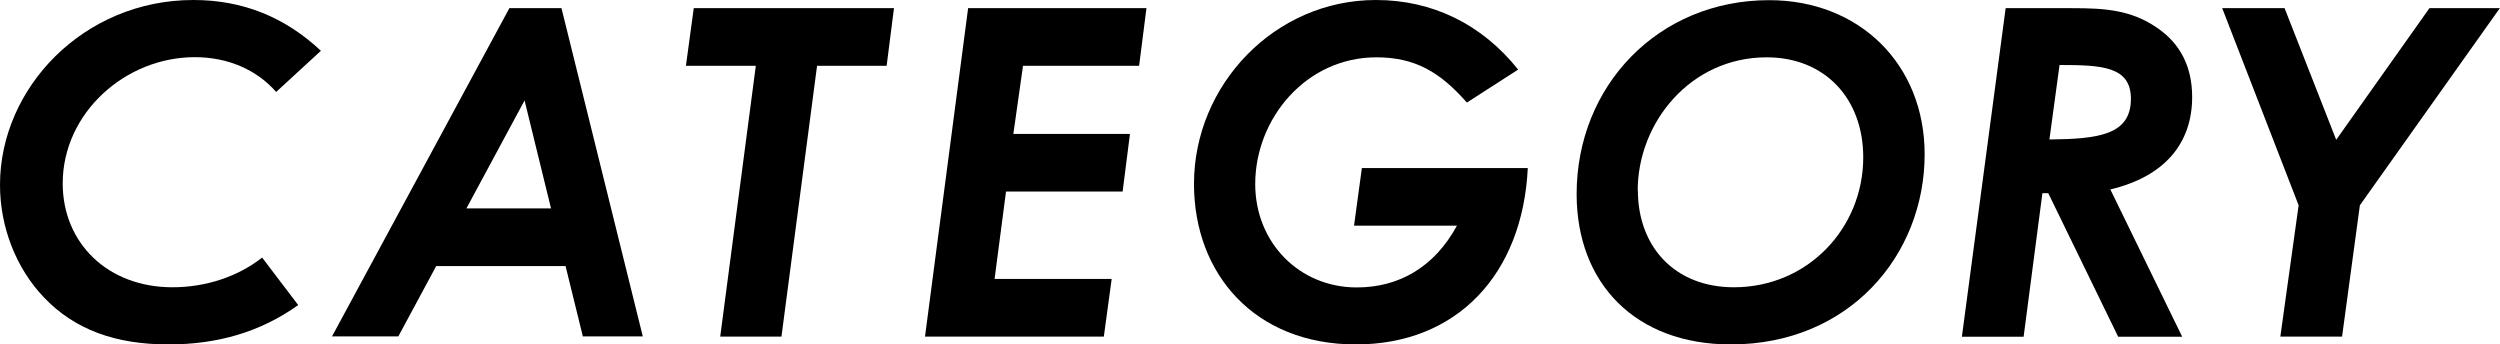
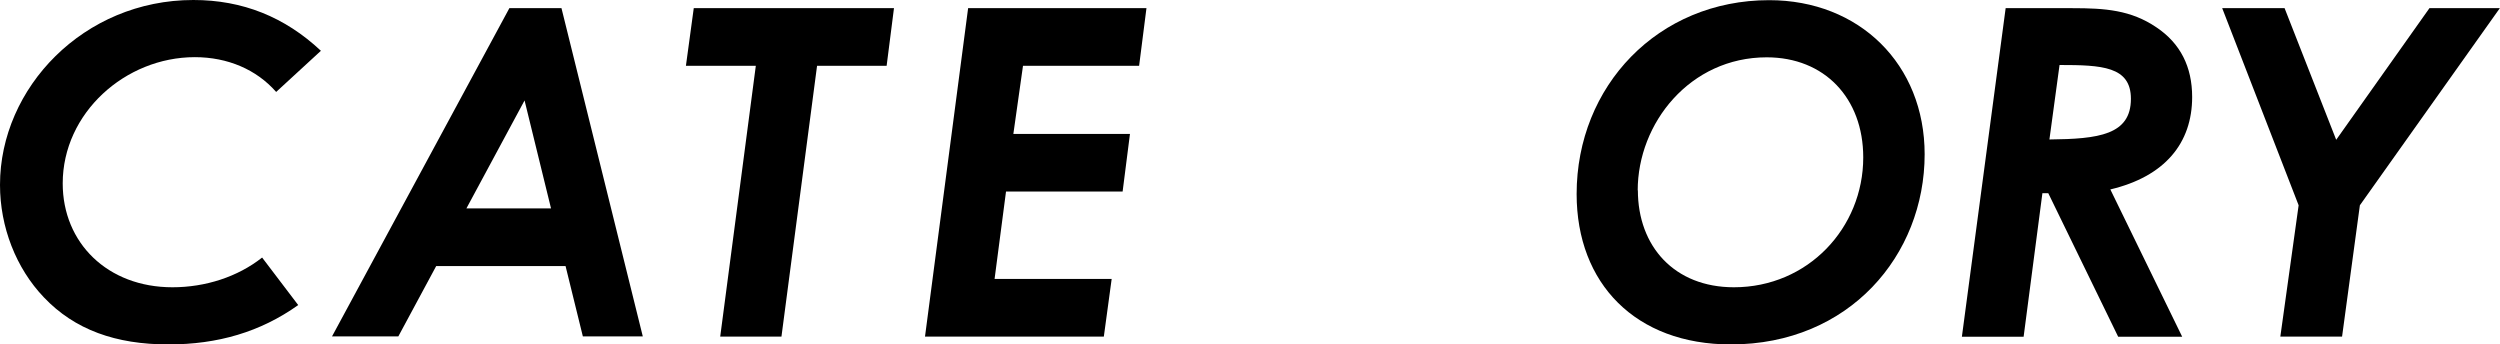
<svg xmlns="http://www.w3.org/2000/svg" viewBox="0 0 153.08 21.08">
  <g id="a" />
  <g id="b">
    <g id="c">
      <g>
        <path d="M18.26,18.68c-2.32,1.65-4.93,2.41-7.95,2.41-3.22,0-5.74-.9-7.62-2.88-1.71-1.79-2.69-4.31-2.69-6.89C0,5.38,5.12,0,11.84,0c3.02,0,5.6,1.04,7.81,3.11l-2.74,2.52c-1.2-1.37-2.97-2.13-4.98-2.13C7.67,3.5,3.84,6.92,3.84,11.23c0,3.64,2.74,6.36,6.72,6.36,2.02,0,4-.64,5.49-1.82l2.21,2.91Z" />
        <path d="M31.19,.5h3.19l4.98,20.1h-3.67l-1.06-4.31h-7.92l-2.32,4.31h-4.06L31.19,.5Zm2.55,12.26l-1.62-6.61-3.56,6.61h5.18Z" />
        <path d="M42.48,.5h12.26l-.45,3.53h-4.26l-2.18,16.58h-3.75l2.18-16.58h-4.28l.48-3.53Z" />
        <path d="M59.28,.5h10.92l-.45,3.53h-7.11l-.59,4.17h7.14l-.45,3.53h-7.14l-.7,5.35h7.17l-.48,3.53h-10.95L59.28,.5Z" />
-         <path d="M93.55,10.28c-.31,6.52-4.34,10.81-10.53,10.81s-9.91-4.31-9.91-9.83c0-6.05,4.93-11.26,11.14-11.26,3.44,0,6.47,1.46,8.71,4.26l-3.14,2.02c-1.65-1.88-3.19-2.77-5.54-2.77-4.31,0-7.42,3.75-7.42,7.76,0,3.58,2.69,6.33,6.22,6.33,2.6,0,4.76-1.26,6.13-3.78h-6.3l.48-3.53h10.16Z" />
        <path d="M117.85,9.44c0,6.19-4.62,11.65-11.87,11.65-5.82,0-9.44-3.72-9.44-9.21,0-6.61,4.98-11.87,11.79-11.87,5.52,0,9.52,3.92,9.52,9.44Zm-17.56,2.21c0,3.44,2.24,5.94,5.88,5.94,4.54,0,7.92-3.64,7.92-7.95,0-3.64-2.38-6.13-5.91-6.13-4.7,0-7.9,4.03-7.9,8.15Z" />
        <path d="M122.81,.5h4.09c1.99,0,3.58,.11,5.15,1.18,1.46,.98,2.18,2.41,2.18,4.26,0,2.83-1.68,4.87-5.01,5.66l4.4,9.02h-3.92l-4.28-8.79h-.36l-1.15,8.79h-3.78L122.81,.5Zm2.69,8.04c3-.03,4.98-.28,4.98-2.49,0-1.99-1.79-2.07-4.37-2.07l-.62,4.56Z" />
        <path d="M136.08,.5h3.81l3.16,8.06,5.71-8.06h4.31l-8.57,12.07-1.09,8.04h-3.78l1.12-8.04-4.68-12.07Z" />
      </g>
    </g>
  </g>
</svg>